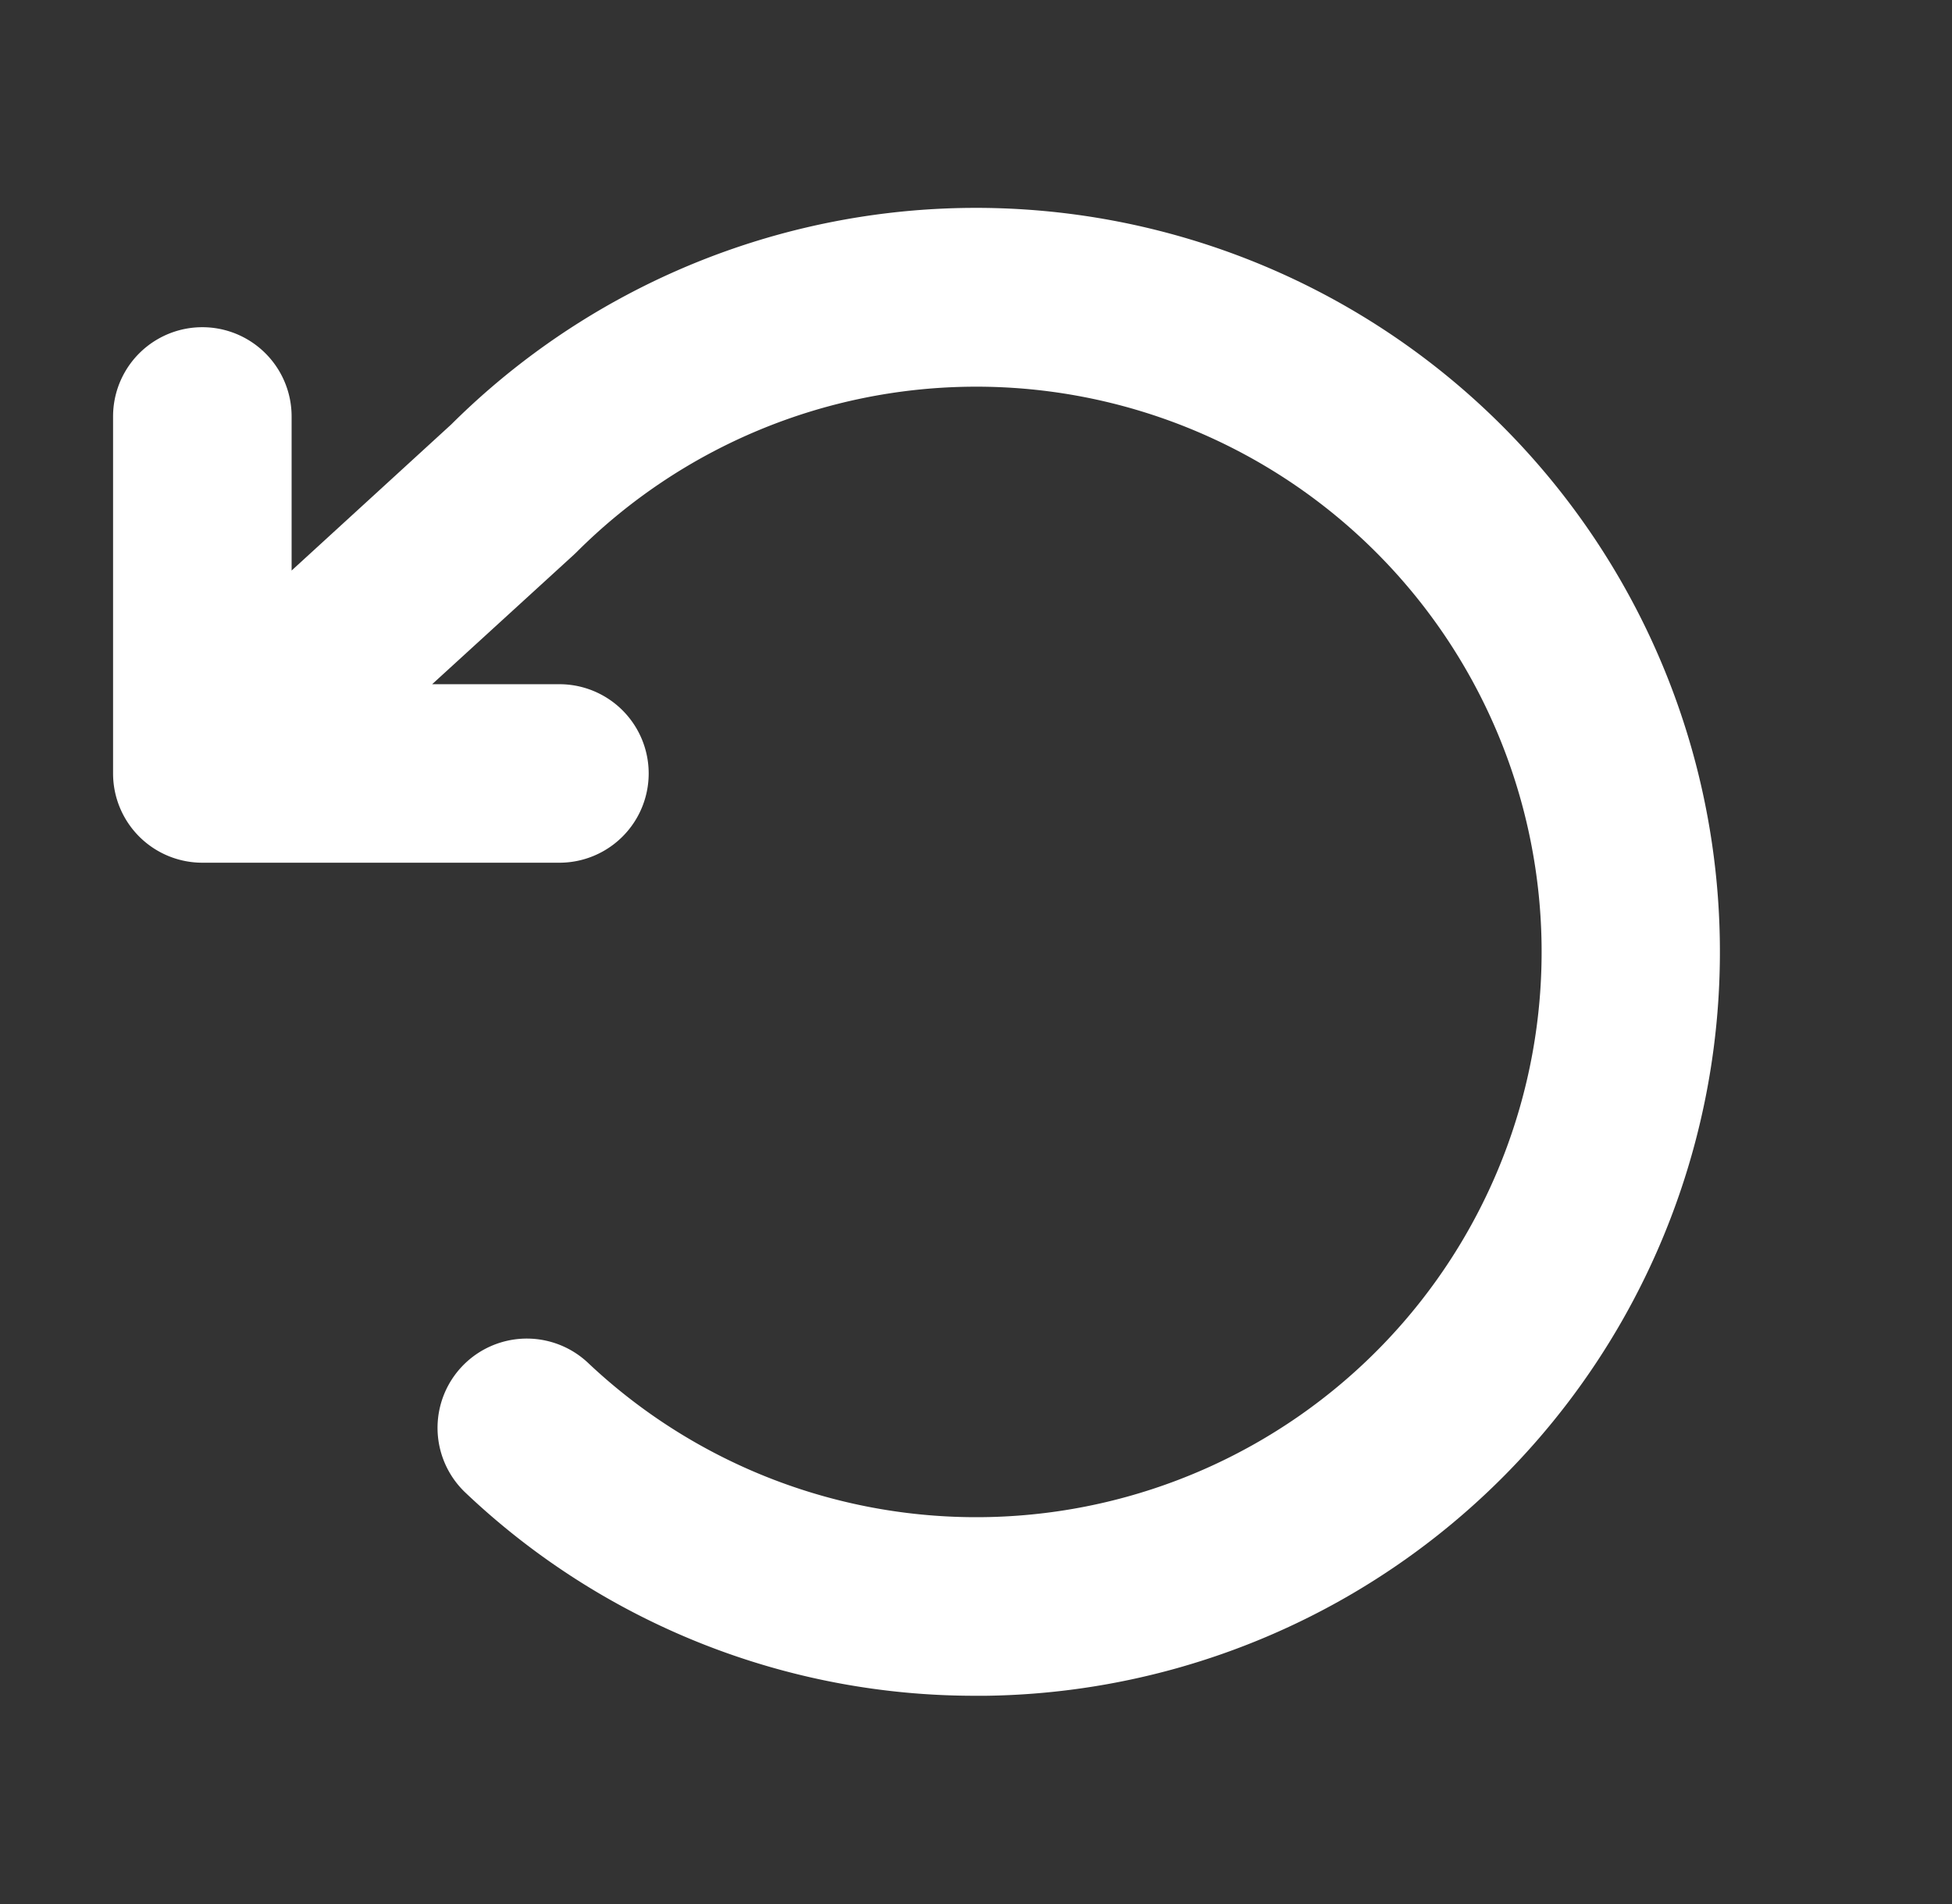
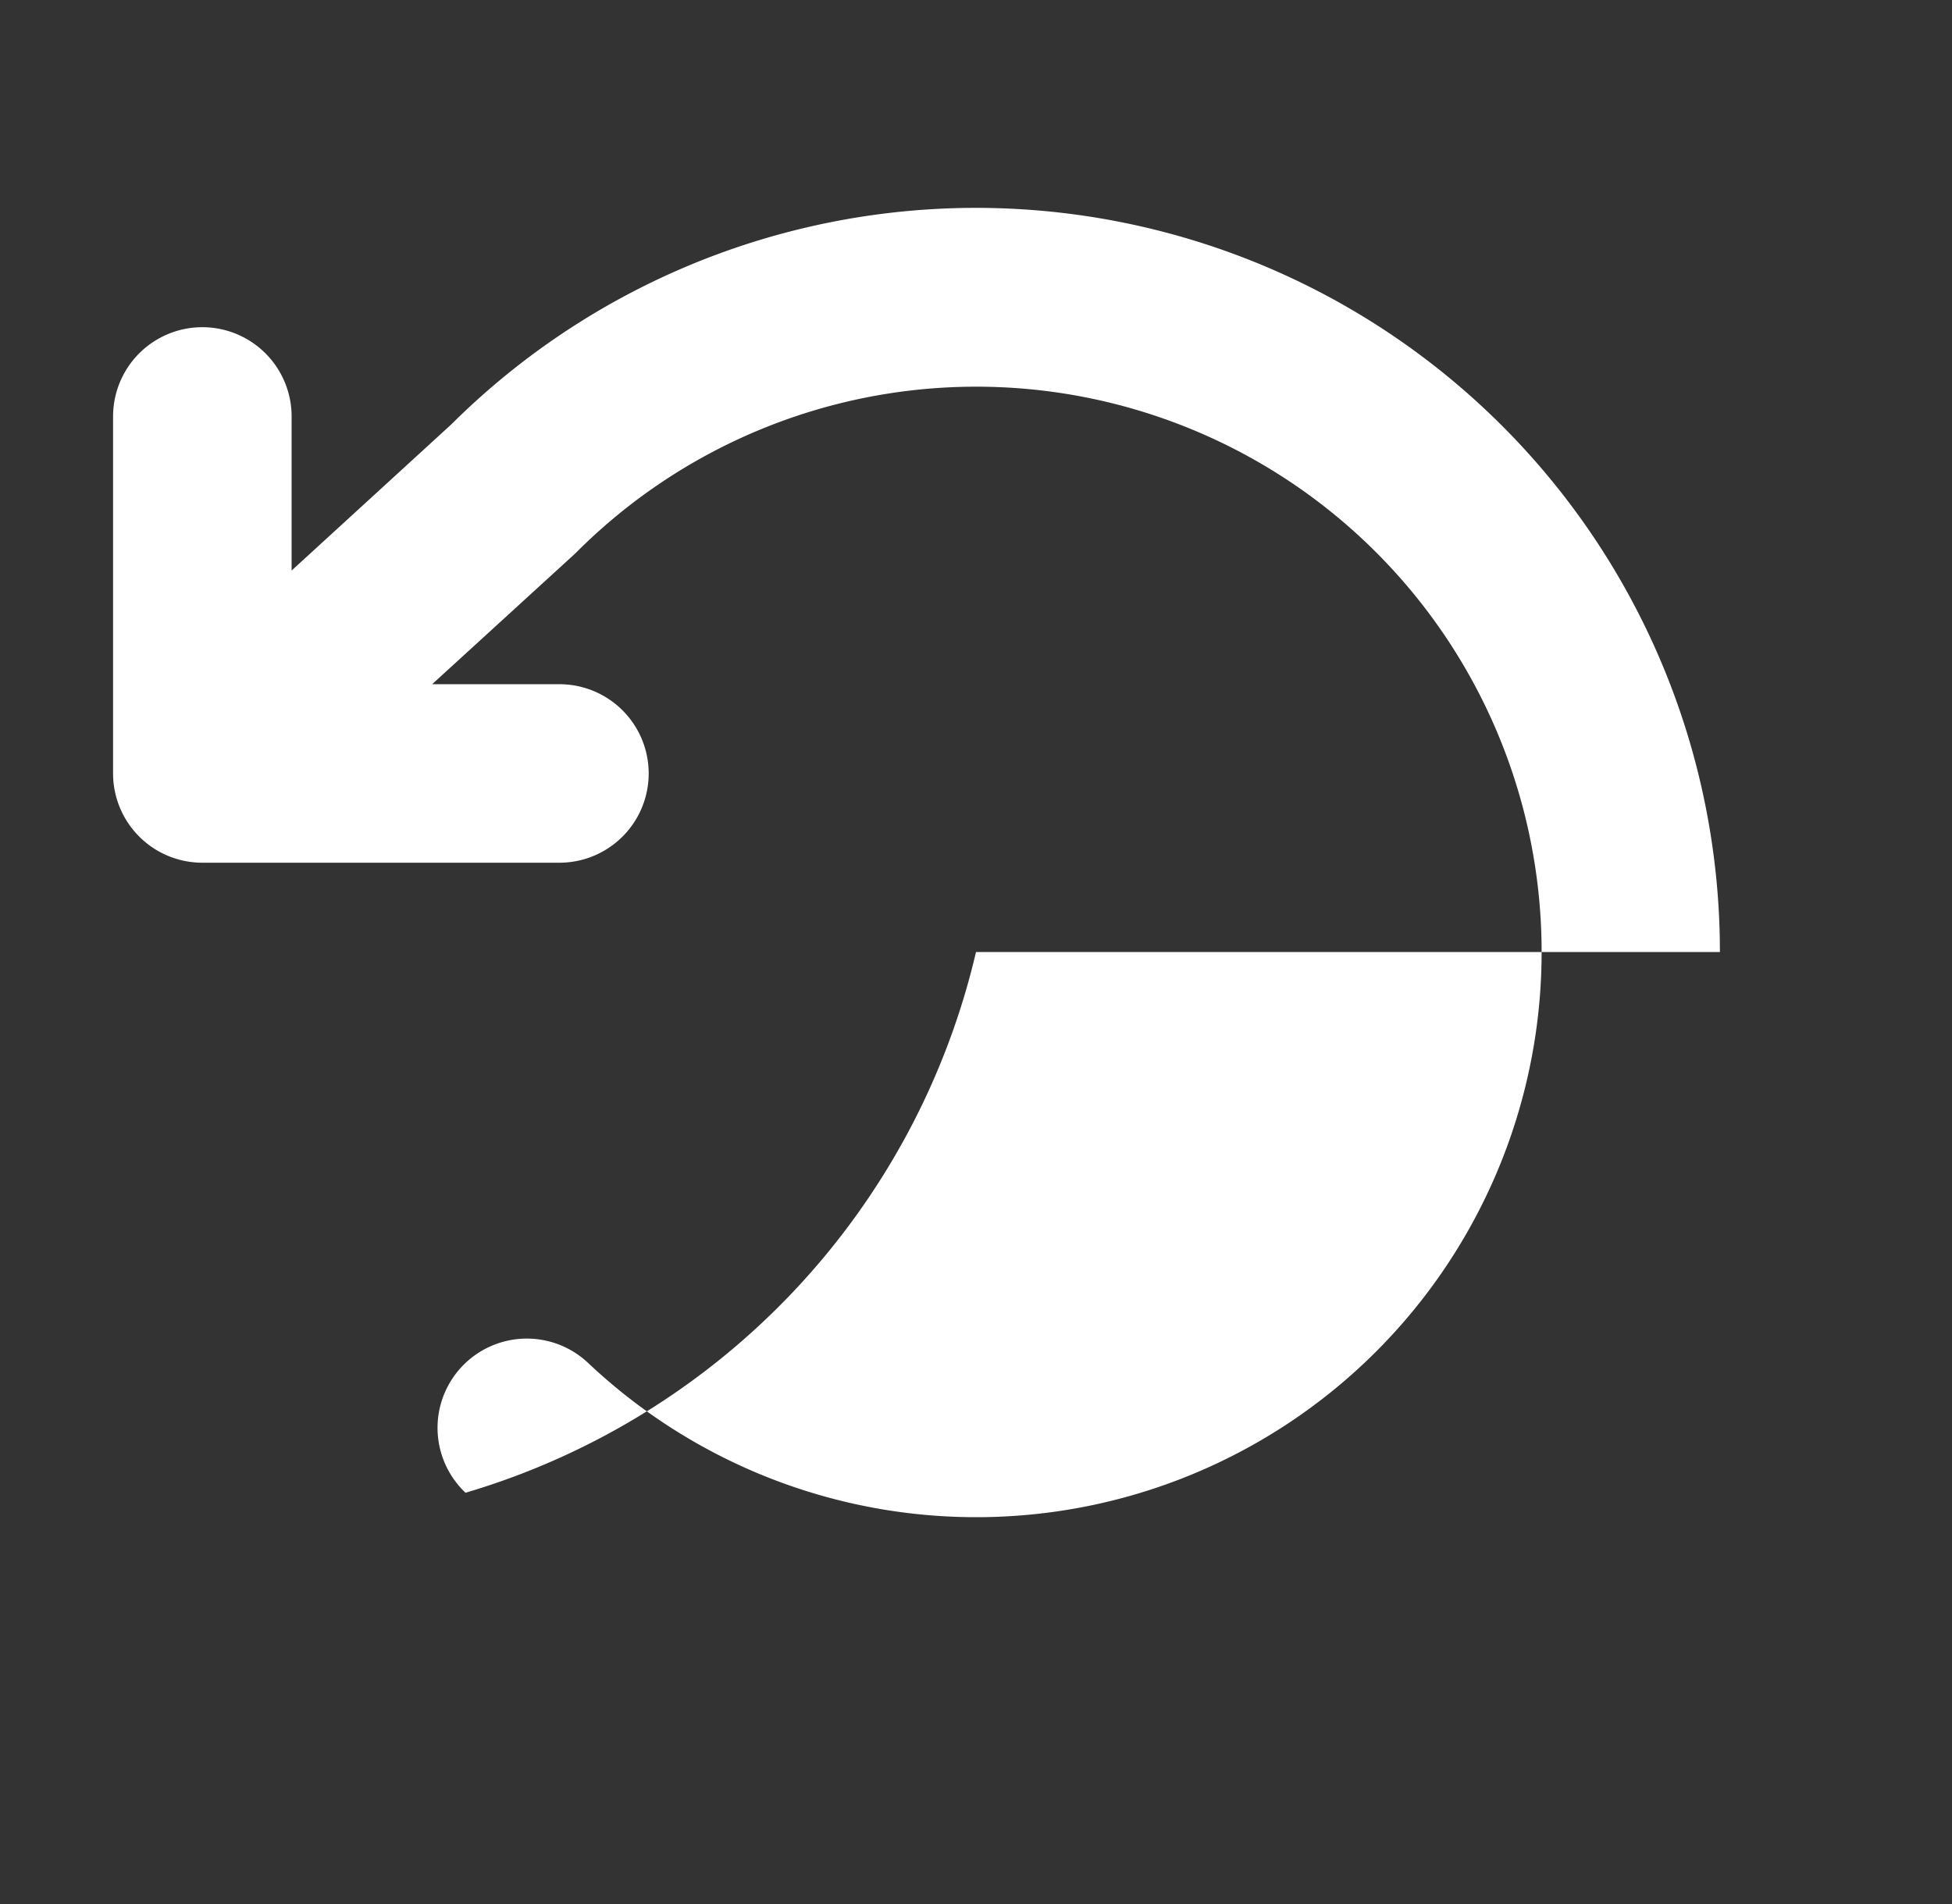
<svg xmlns="http://www.w3.org/2000/svg" width="41" height="40" fill="none">
  <rect width="100%" height="100%" fill="#333333" stroke="none" />
-   <path fill="#fff" d="M36.125 20a15.625 15.625 0 0 1-15.416 15.625H20.5A15.53 15.53 0 0 1 9.778 31.36a1.875 1.875 0 1 1 2.575-2.727 11.875 11.875 0 1 0-.245-17.031l-.061.058-2.97 2.714h2.673a1.875 1.875 0 1 1 0 3.75h-7.5a1.875 1.875 0 0 1-1.875-1.875v-7.5a1.875 1.875 0 1 1 3.75 0v3.237l3.356-3.072A15.625 15.625 0 0 1 36.125 20Z" />
+   <path fill="#fff" d="M36.125 20H20.5A15.53 15.53 0 0 1 9.778 31.36a1.875 1.875 0 1 1 2.575-2.727 11.875 11.875 0 1 0-.245-17.031l-.061.058-2.97 2.714h2.673a1.875 1.875 0 1 1 0 3.75h-7.5a1.875 1.875 0 0 1-1.875-1.875v-7.5a1.875 1.875 0 1 1 3.75 0v3.237l3.356-3.072A15.625 15.625 0 0 1 36.125 20Z" />
</svg>